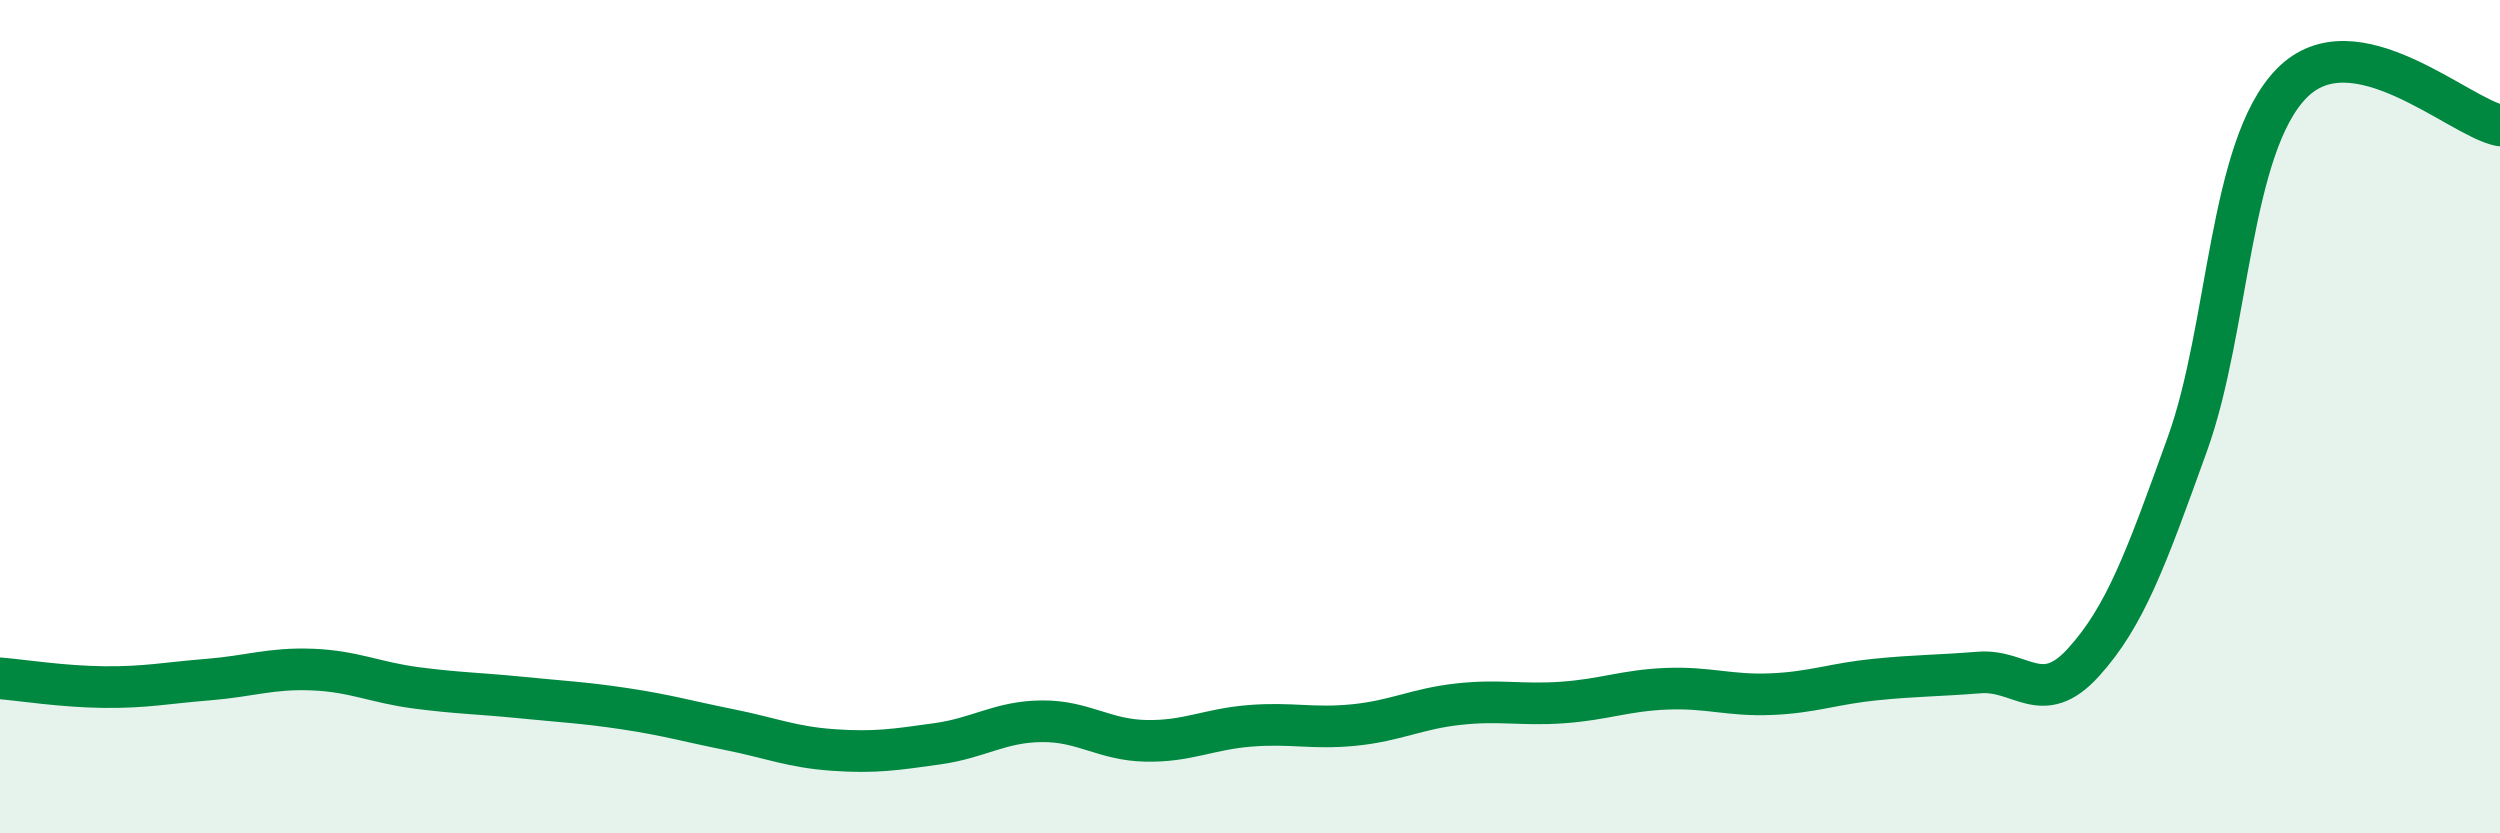
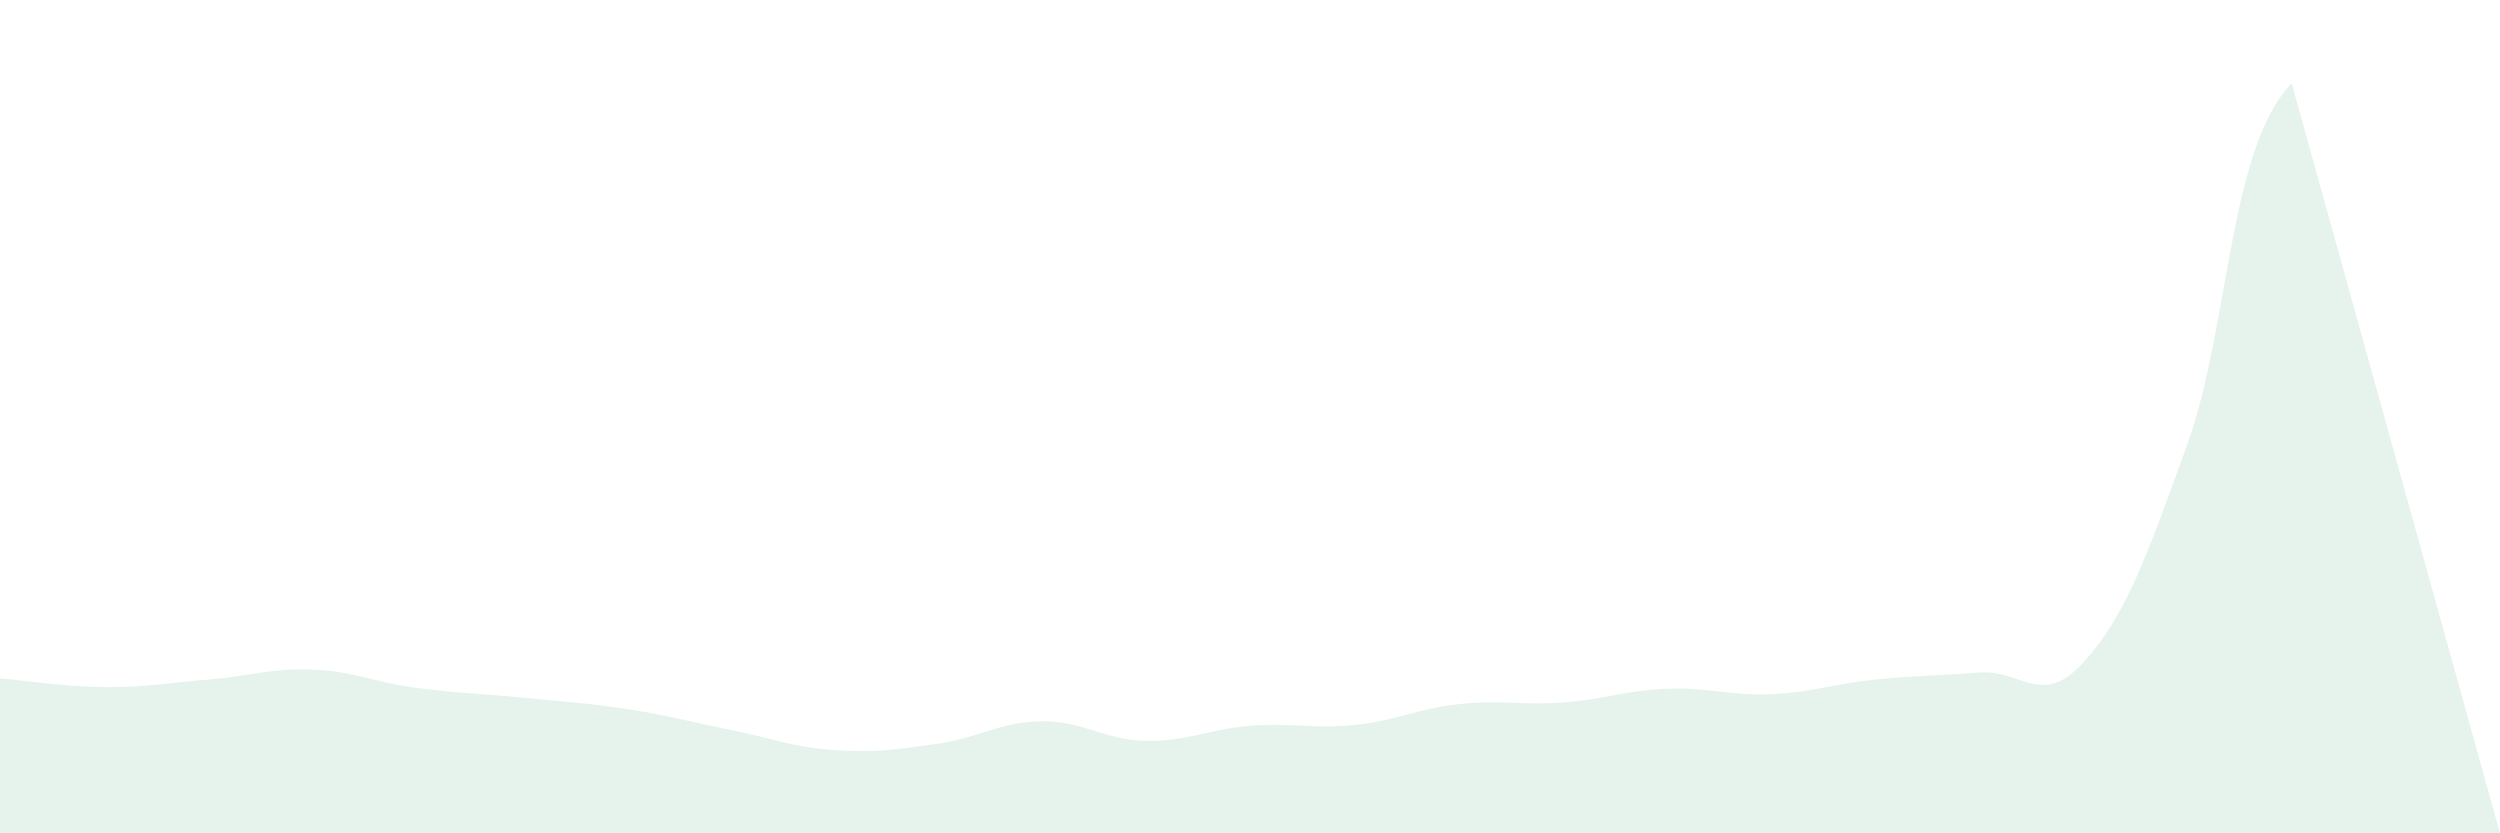
<svg xmlns="http://www.w3.org/2000/svg" width="60" height="20" viewBox="0 0 60 20">
-   <path d="M 0,16.28 C 0.5,16.32 1.5,16.48 2.5,16.49 C 3.5,16.5 4,16.39 5,16.31 C 6,16.23 6.5,16.03 7.5,16.07 C 8.5,16.11 9,16.38 10,16.51 C 11,16.64 11.5,16.64 12.5,16.74 C 13.5,16.84 14,16.86 15,17.01 C 16,17.16 16.5,17.31 17.5,17.51 C 18.5,17.71 19,17.93 20,18 C 21,18.07 21.5,17.99 22.5,17.85 C 23.5,17.71 24,17.32 25,17.31 C 26,17.3 26.5,17.76 27.5,17.78 C 28.5,17.8 29,17.5 30,17.42 C 31,17.34 31.5,17.5 32.5,17.4 C 33.5,17.3 34,17.01 35,16.9 C 36,16.79 36.5,16.93 37.5,16.86 C 38.5,16.79 39,16.57 40,16.53 C 41,16.49 41.5,16.7 42.5,16.66 C 43.5,16.62 44,16.41 45,16.31 C 46,16.21 46.5,16.22 47.5,16.14 C 48.5,16.06 49,17 50,15.9 C 51,14.8 51.5,13.43 52.5,10.65 C 53.5,7.87 53.5,3.53 55,2 C 56.5,0.47 59,2.81 60,3.01L60 20L0 20Z" fill="#008740" opacity="0.1" stroke-linecap="round" stroke-linejoin="round" />
-   <path d="M 0,16.28 C 0.5,16.32 1.5,16.48 2.5,16.49 C 3.5,16.5 4,16.39 5,16.31 C 6,16.23 6.5,16.03 7.5,16.07 C 8.5,16.11 9,16.38 10,16.51 C 11,16.64 11.5,16.64 12.5,16.74 C 13.5,16.84 14,16.86 15,17.01 C 16,17.16 16.5,17.31 17.5,17.51 C 18.5,17.71 19,17.93 20,18 C 21,18.07 21.5,17.99 22.5,17.85 C 23.5,17.71 24,17.32 25,17.31 C 26,17.3 26.5,17.76 27.5,17.78 C 28.5,17.8 29,17.5 30,17.42 C 31,17.34 31.5,17.5 32.5,17.4 C 33.5,17.3 34,17.01 35,16.9 C 36,16.79 36.5,16.93 37.5,16.86 C 38.5,16.79 39,16.57 40,16.53 C 41,16.49 41.5,16.7 42.5,16.66 C 43.5,16.62 44,16.41 45,16.31 C 46,16.21 46.5,16.22 47.5,16.14 C 48.5,16.06 49,17 50,15.9 C 51,14.8 51.5,13.43 52.5,10.65 C 53.5,7.87 53.5,3.53 55,2 C 56.5,0.47 59,2.81 60,3.01" stroke="#008740" stroke-width="1" fill="none" stroke-linecap="round" stroke-linejoin="round" />
+   <path d="M 0,16.28 C 0.5,16.32 1.5,16.48 2.5,16.49 C 3.5,16.5 4,16.39 5,16.31 C 6,16.23 6.5,16.03 7.5,16.07 C 8.5,16.11 9,16.38 10,16.51 C 11,16.64 11.5,16.64 12.5,16.74 C 13.5,16.84 14,16.86 15,17.01 C 16,17.16 16.5,17.31 17.5,17.51 C 18.5,17.71 19,17.93 20,18 C 21,18.07 21.5,17.99 22.5,17.85 C 23.5,17.71 24,17.32 25,17.31 C 26,17.3 26.5,17.76 27.5,17.78 C 28.5,17.8 29,17.5 30,17.42 C 31,17.34 31.5,17.5 32.5,17.4 C 33.5,17.3 34,17.01 35,16.9 C 36,16.79 36.5,16.93 37.5,16.86 C 38.5,16.79 39,16.57 40,16.53 C 41,16.49 41.5,16.7 42.5,16.66 C 43.5,16.62 44,16.41 45,16.31 C 46,16.21 46.5,16.22 47.5,16.14 C 48.5,16.06 49,17 50,15.9 C 51,14.8 51.5,13.43 52.5,10.65 C 53.5,7.87 53.5,3.53 55,2 L60 20L0 20Z" fill="#008740" opacity="0.1" stroke-linecap="round" stroke-linejoin="round" />
</svg>